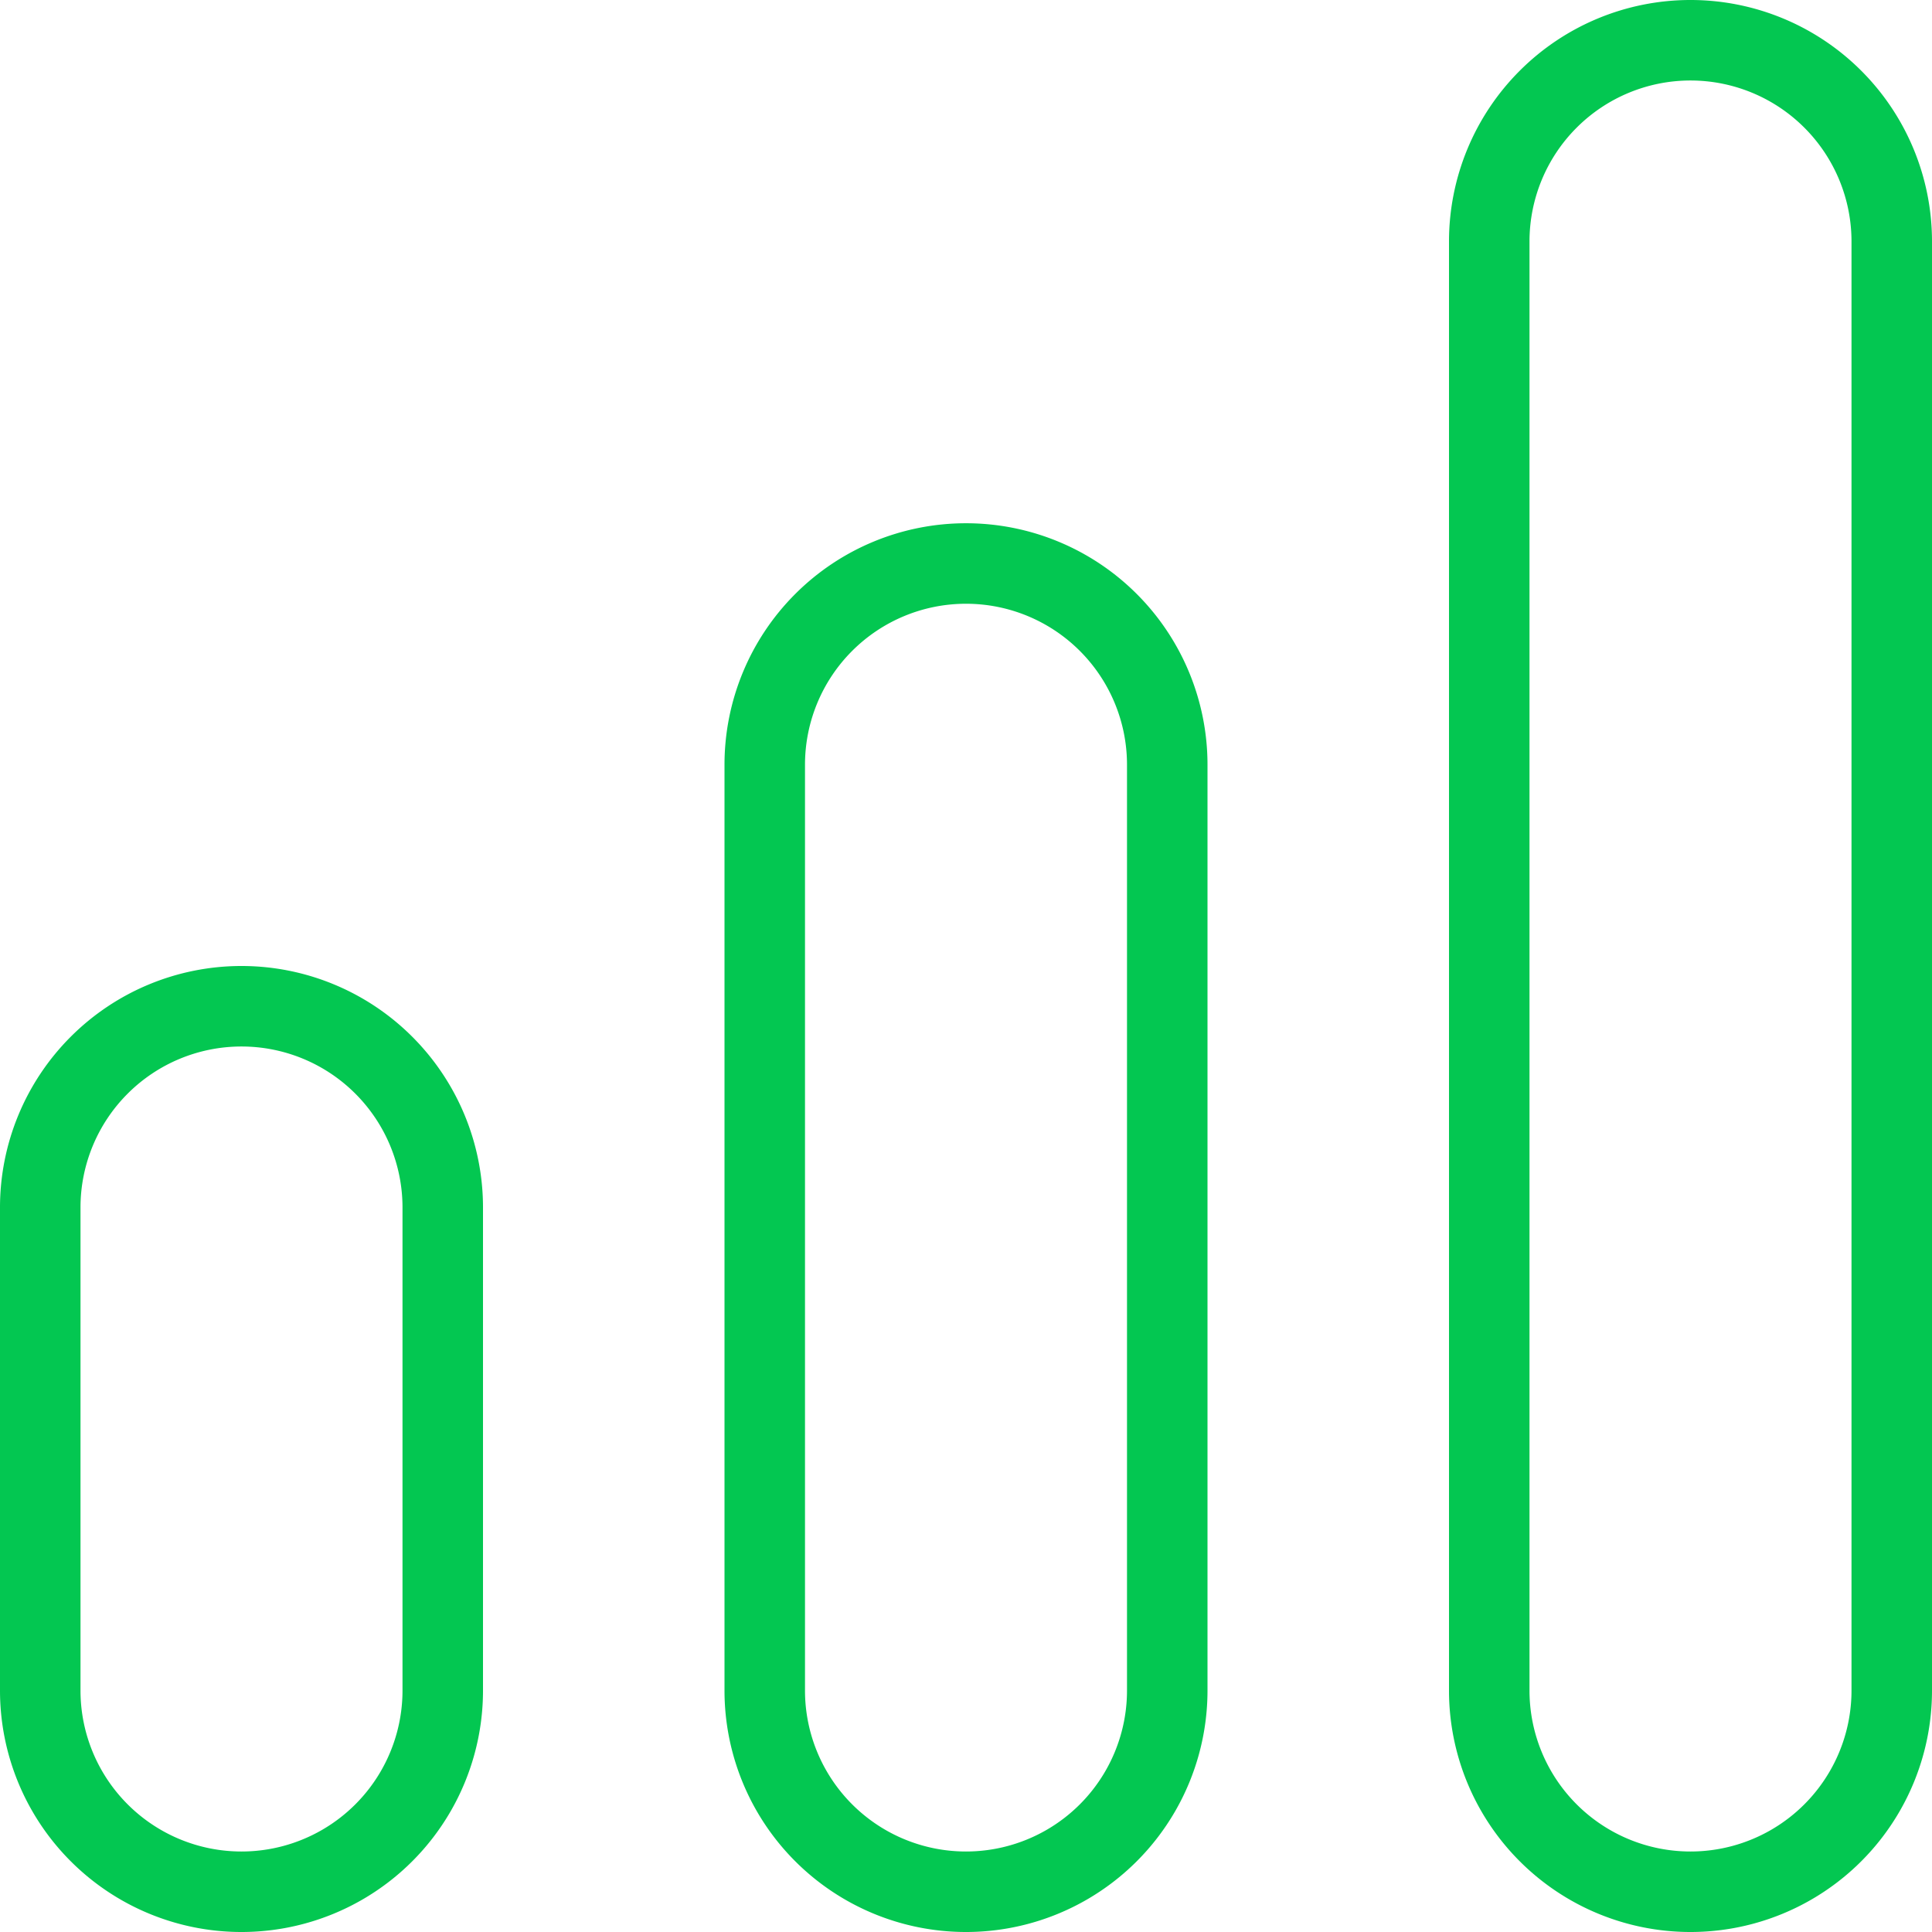
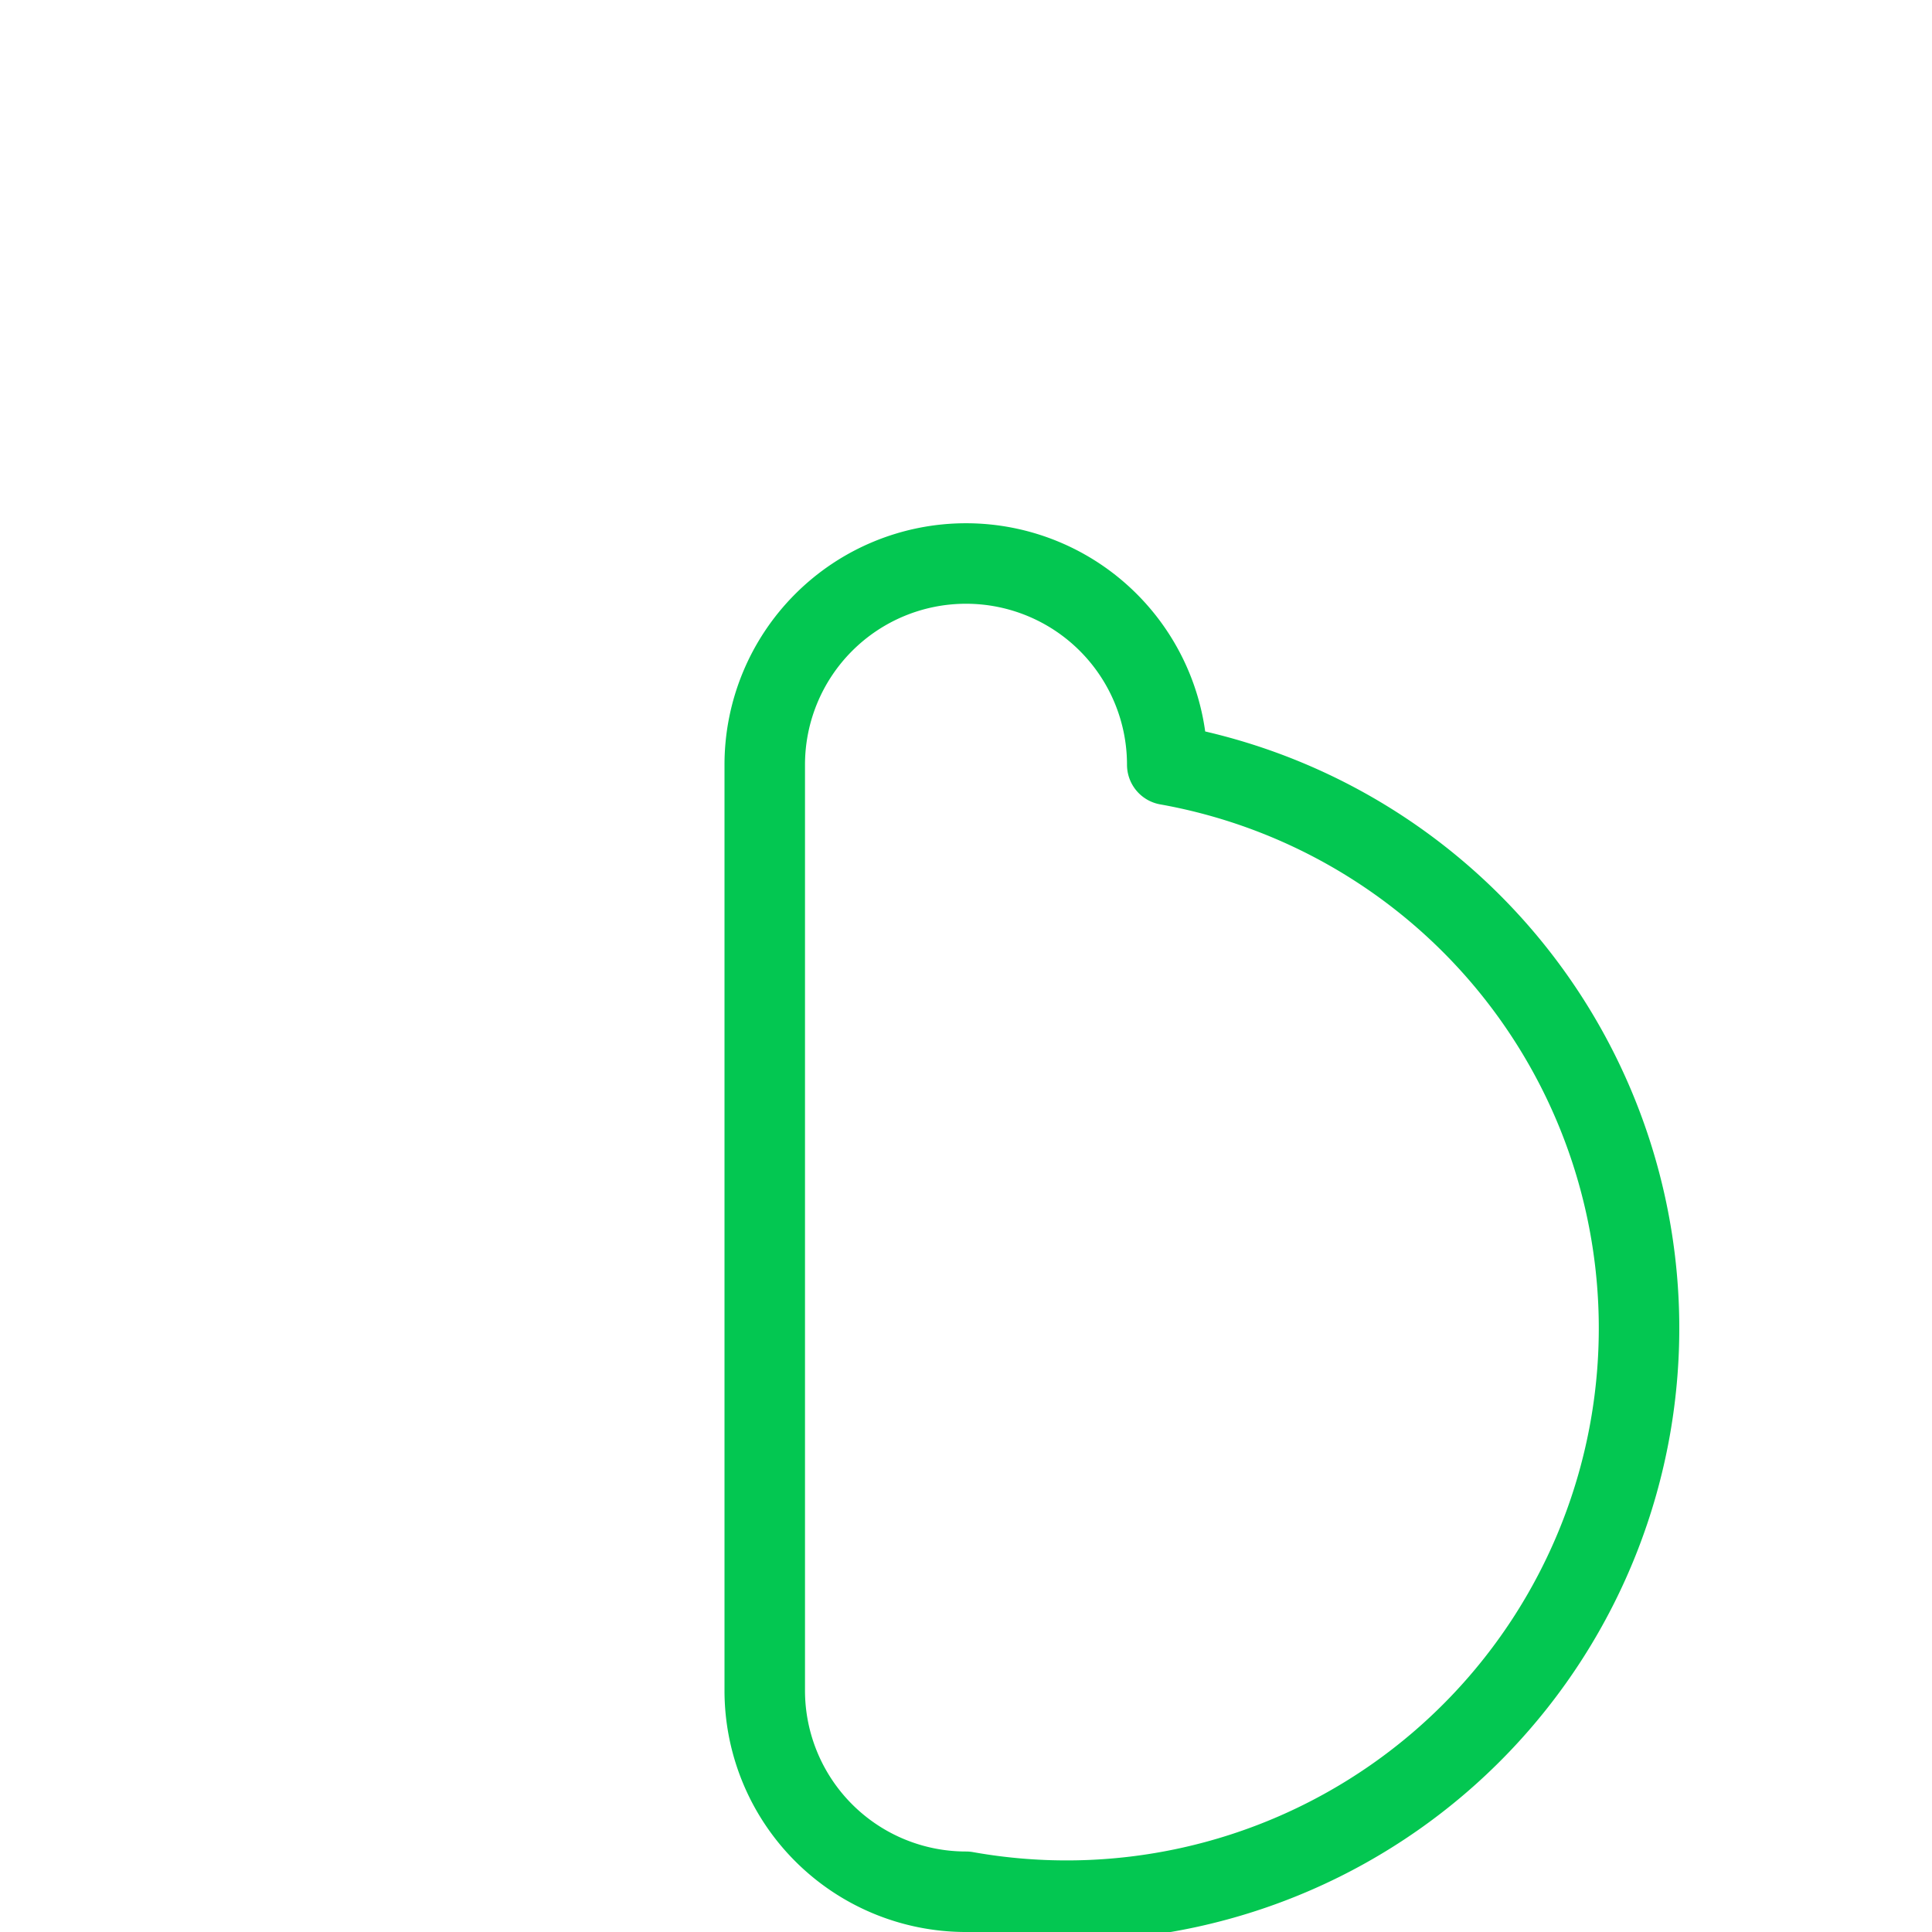
<svg xmlns="http://www.w3.org/2000/svg" id="Group_6024" data-name="Group 6024" width="24" height="24" viewBox="0 0 24 24">
  <defs>
    <clipPath id="clip-path">
      <rect id="Rectangle_1028" data-name="Rectangle 1028" width="24" height="24" fill="none" stroke="#03c751" stroke-width="1" />
    </clipPath>
  </defs>
  <g id="Group_6024-2" data-name="Group 6024" clip-path="url(#clip-path)">
-     <path id="Path_4644" data-name="Path 4644" d="M3,23.5H3A2.5,2.5,0,0,1,.5,21V15a2.5,2.5,0,0,1,5,0v6A2.5,2.5,0,0,1,3,23.5Z" fill="none" stroke="#03c751" stroke-linecap="round" stroke-linejoin="round" stroke-width="1" />
-     <path id="Path_4645" data-name="Path 4645" d="M12,23.5h0A2.5,2.5,0,0,1,9.5,21V9.5a2.5,2.5,0,0,1,5,0V21A2.5,2.5,0,0,1,12,23.5Z" fill="none" stroke="#03c751" stroke-linecap="round" stroke-linejoin="round" stroke-width="1" />
-     <path id="Path_4646" data-name="Path 4646" d="M21,23.5h0A2.5,2.5,0,0,1,18.5,21V3a2.5,2.5,0,0,1,5,0V21A2.5,2.5,0,0,1,21,23.5Z" fill="none" stroke="#03c751" stroke-linecap="round" stroke-linejoin="round" stroke-width="1" />
+     <path id="Path_4645" data-name="Path 4645" d="M12,23.5h0A2.5,2.5,0,0,1,9.5,21V9.5a2.5,2.5,0,0,1,5,0A2.5,2.5,0,0,1,12,23.5Z" fill="none" stroke="#03c751" stroke-linecap="round" stroke-linejoin="round" stroke-width="1" />
  </g>
</svg>